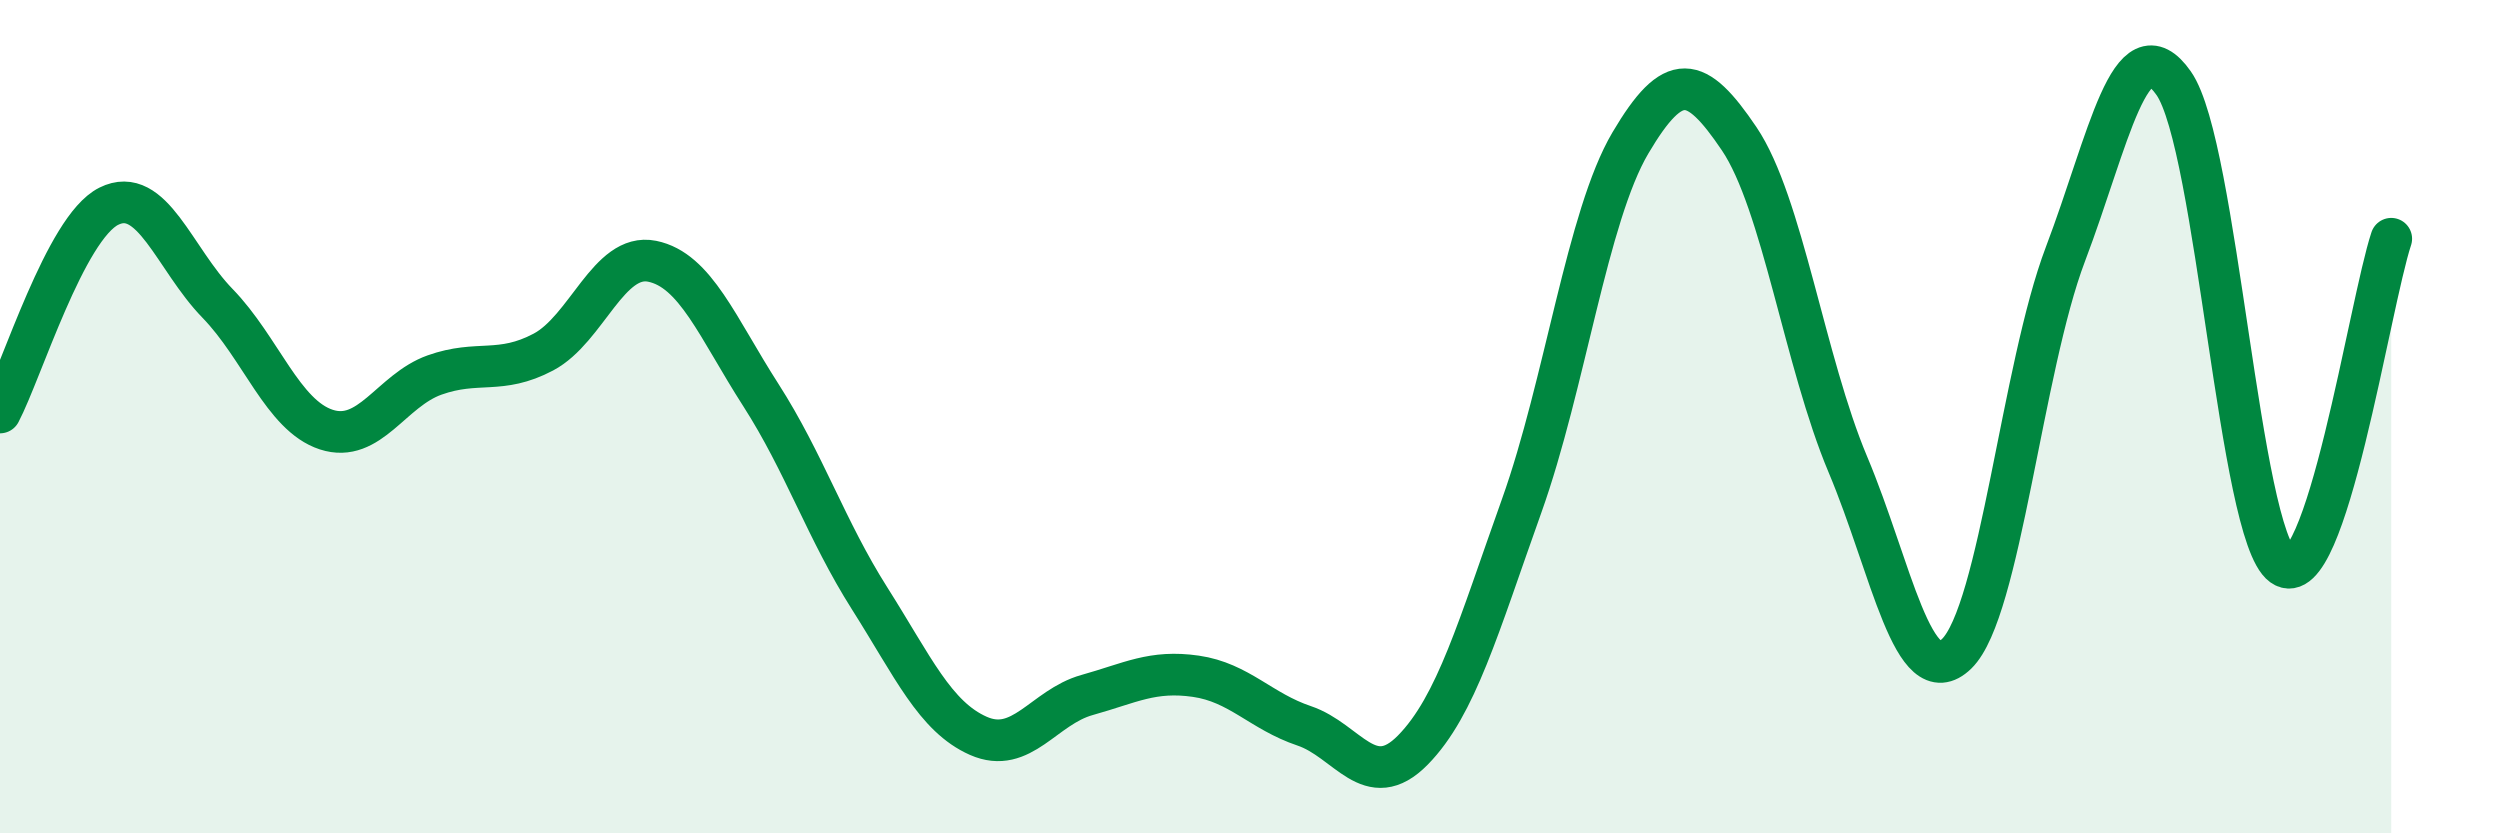
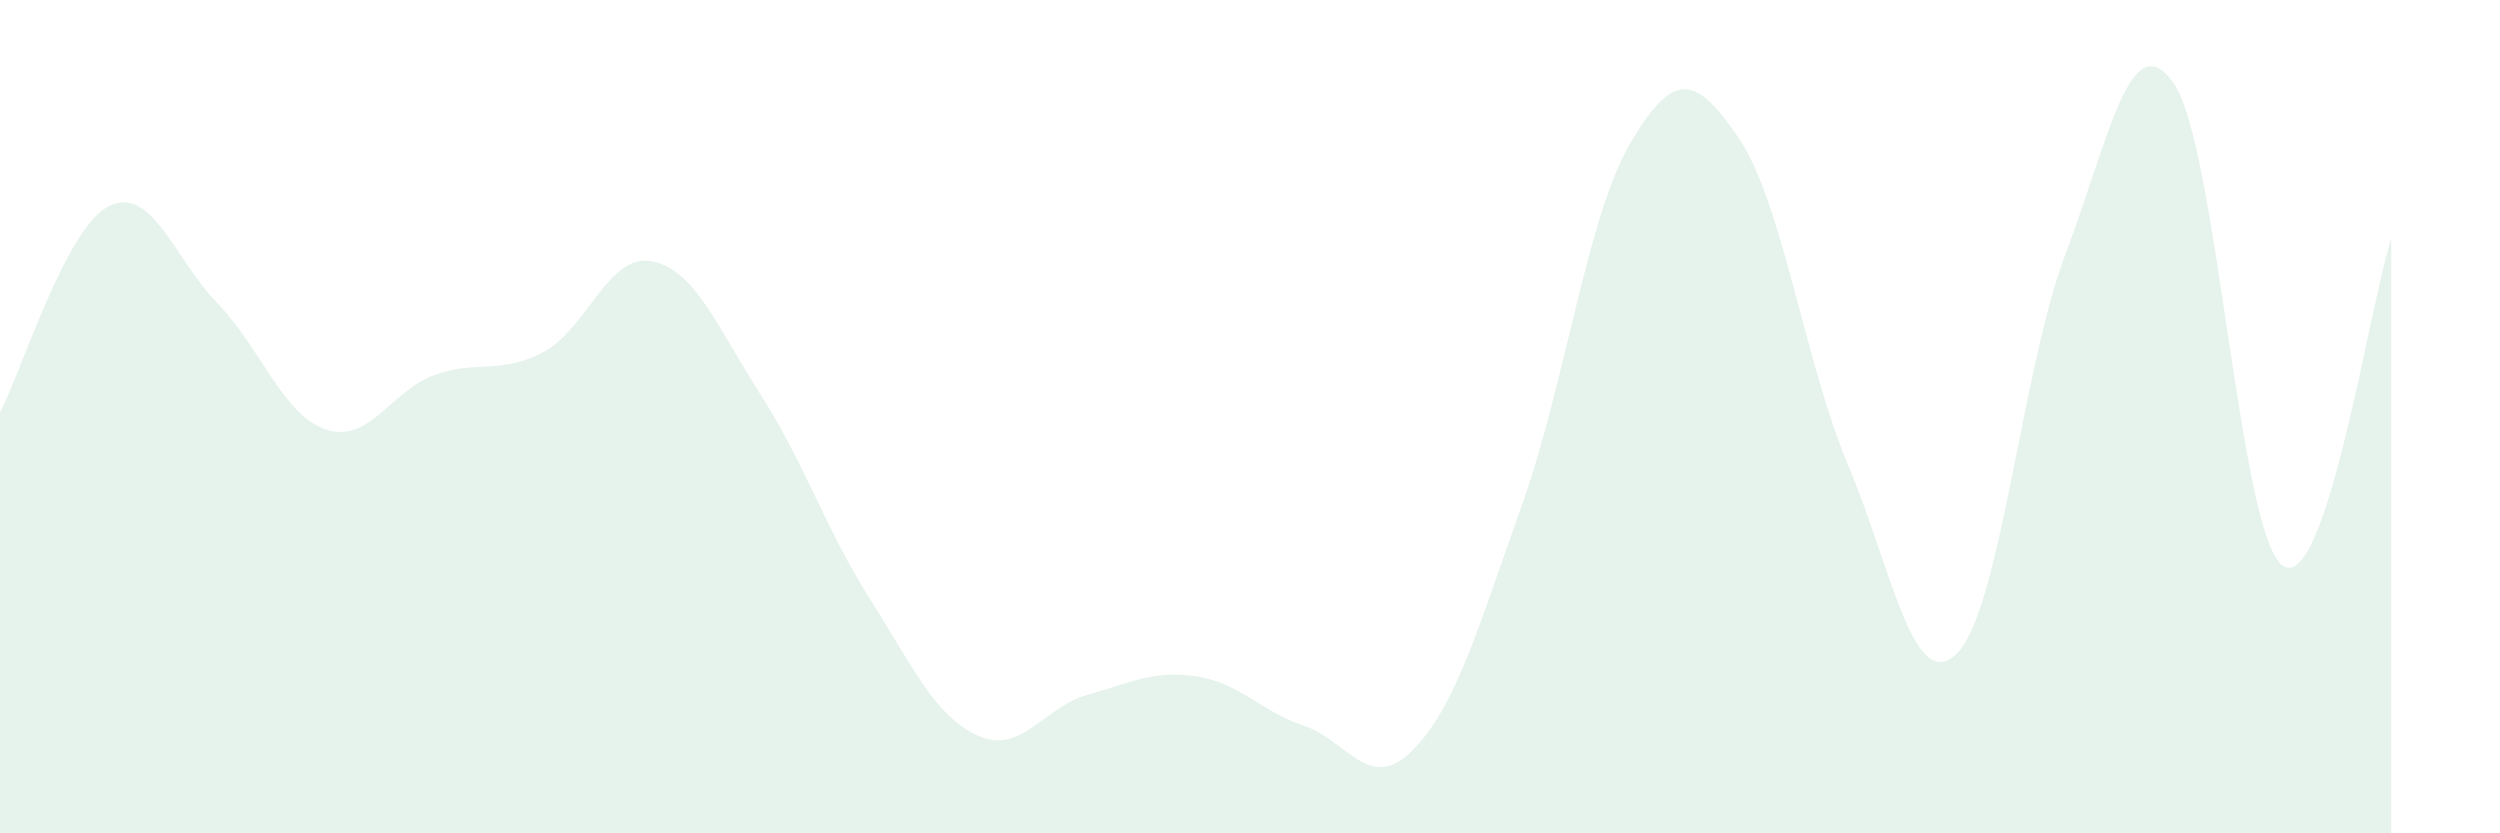
<svg xmlns="http://www.w3.org/2000/svg" width="60" height="20" viewBox="0 0 60 20">
  <path d="M 0,9.9 C 0.52,8.91 1.57,5.47 2.61,4.95 C 3.65,4.43 4.18,6.21 5.22,7.28 C 6.26,8.35 6.79,9.97 7.83,10.31 C 8.87,10.65 9.39,9.37 10.43,9 C 11.47,8.63 12,9 13.04,8.45 C 14.08,7.9 14.61,6.06 15.65,6.27 C 16.69,6.48 17.22,7.86 18.26,9.48 C 19.3,11.1 19.83,12.72 20.87,14.36 C 21.91,16 22.44,17.2 23.48,17.66 C 24.52,18.12 25.05,16.97 26.09,16.68 C 27.13,16.39 27.66,16.08 28.7,16.23 C 29.74,16.38 30.26,17.07 31.3,17.42 C 32.34,17.77 32.87,19.06 33.91,18 C 34.95,16.94 35.48,15.05 36.52,12.14 C 37.56,9.23 38.09,5.19 39.13,3.43 C 40.17,1.67 40.7,1.79 41.74,3.33 C 42.78,4.87 43.31,8.68 44.35,11.15 C 45.39,13.62 45.92,16.7 46.96,15.69 C 48,14.68 48.53,8.84 49.57,6.1 C 50.61,3.36 51.13,0.51 52.17,2 C 53.21,3.49 53.74,12.82 54.78,13.57 C 55.82,14.32 56.87,7.3 57.39,5.73L57.39 20L0 20Z" fill="#008740" opacity="0.1" stroke-linecap="round" stroke-linejoin="round" />
-   <path d="M 0,9.9 C 0.52,8.91 1.57,5.47 2.61,4.95 C 3.65,4.43 4.18,6.21 5.22,7.28 C 6.26,8.35 6.79,9.97 7.83,10.31 C 8.87,10.65 9.39,9.37 10.43,9 C 11.47,8.63 12,9 13.04,8.45 C 14.08,7.9 14.61,6.06 15.65,6.27 C 16.69,6.48 17.22,7.86 18.26,9.48 C 19.3,11.1 19.83,12.72 20.87,14.36 C 21.91,16 22.44,17.2 23.48,17.66 C 24.52,18.12 25.05,16.97 26.09,16.68 C 27.13,16.39 27.66,16.08 28.7,16.23 C 29.74,16.38 30.26,17.07 31.3,17.42 C 32.34,17.77 32.87,19.06 33.91,18 C 34.95,16.94 35.48,15.05 36.52,12.14 C 37.56,9.23 38.09,5.19 39.13,3.43 C 40.17,1.67 40.7,1.79 41.74,3.33 C 42.78,4.87 43.31,8.68 44.35,11.15 C 45.39,13.62 45.92,16.7 46.96,15.69 C 48,14.68 48.53,8.84 49.57,6.1 C 50.61,3.36 51.13,0.51 52.17,2 C 53.21,3.49 53.74,12.82 54.78,13.57 C 55.82,14.32 56.87,7.3 57.39,5.73" stroke="#008740" stroke-width="1" fill="none" stroke-linecap="round" stroke-linejoin="round" />
</svg>